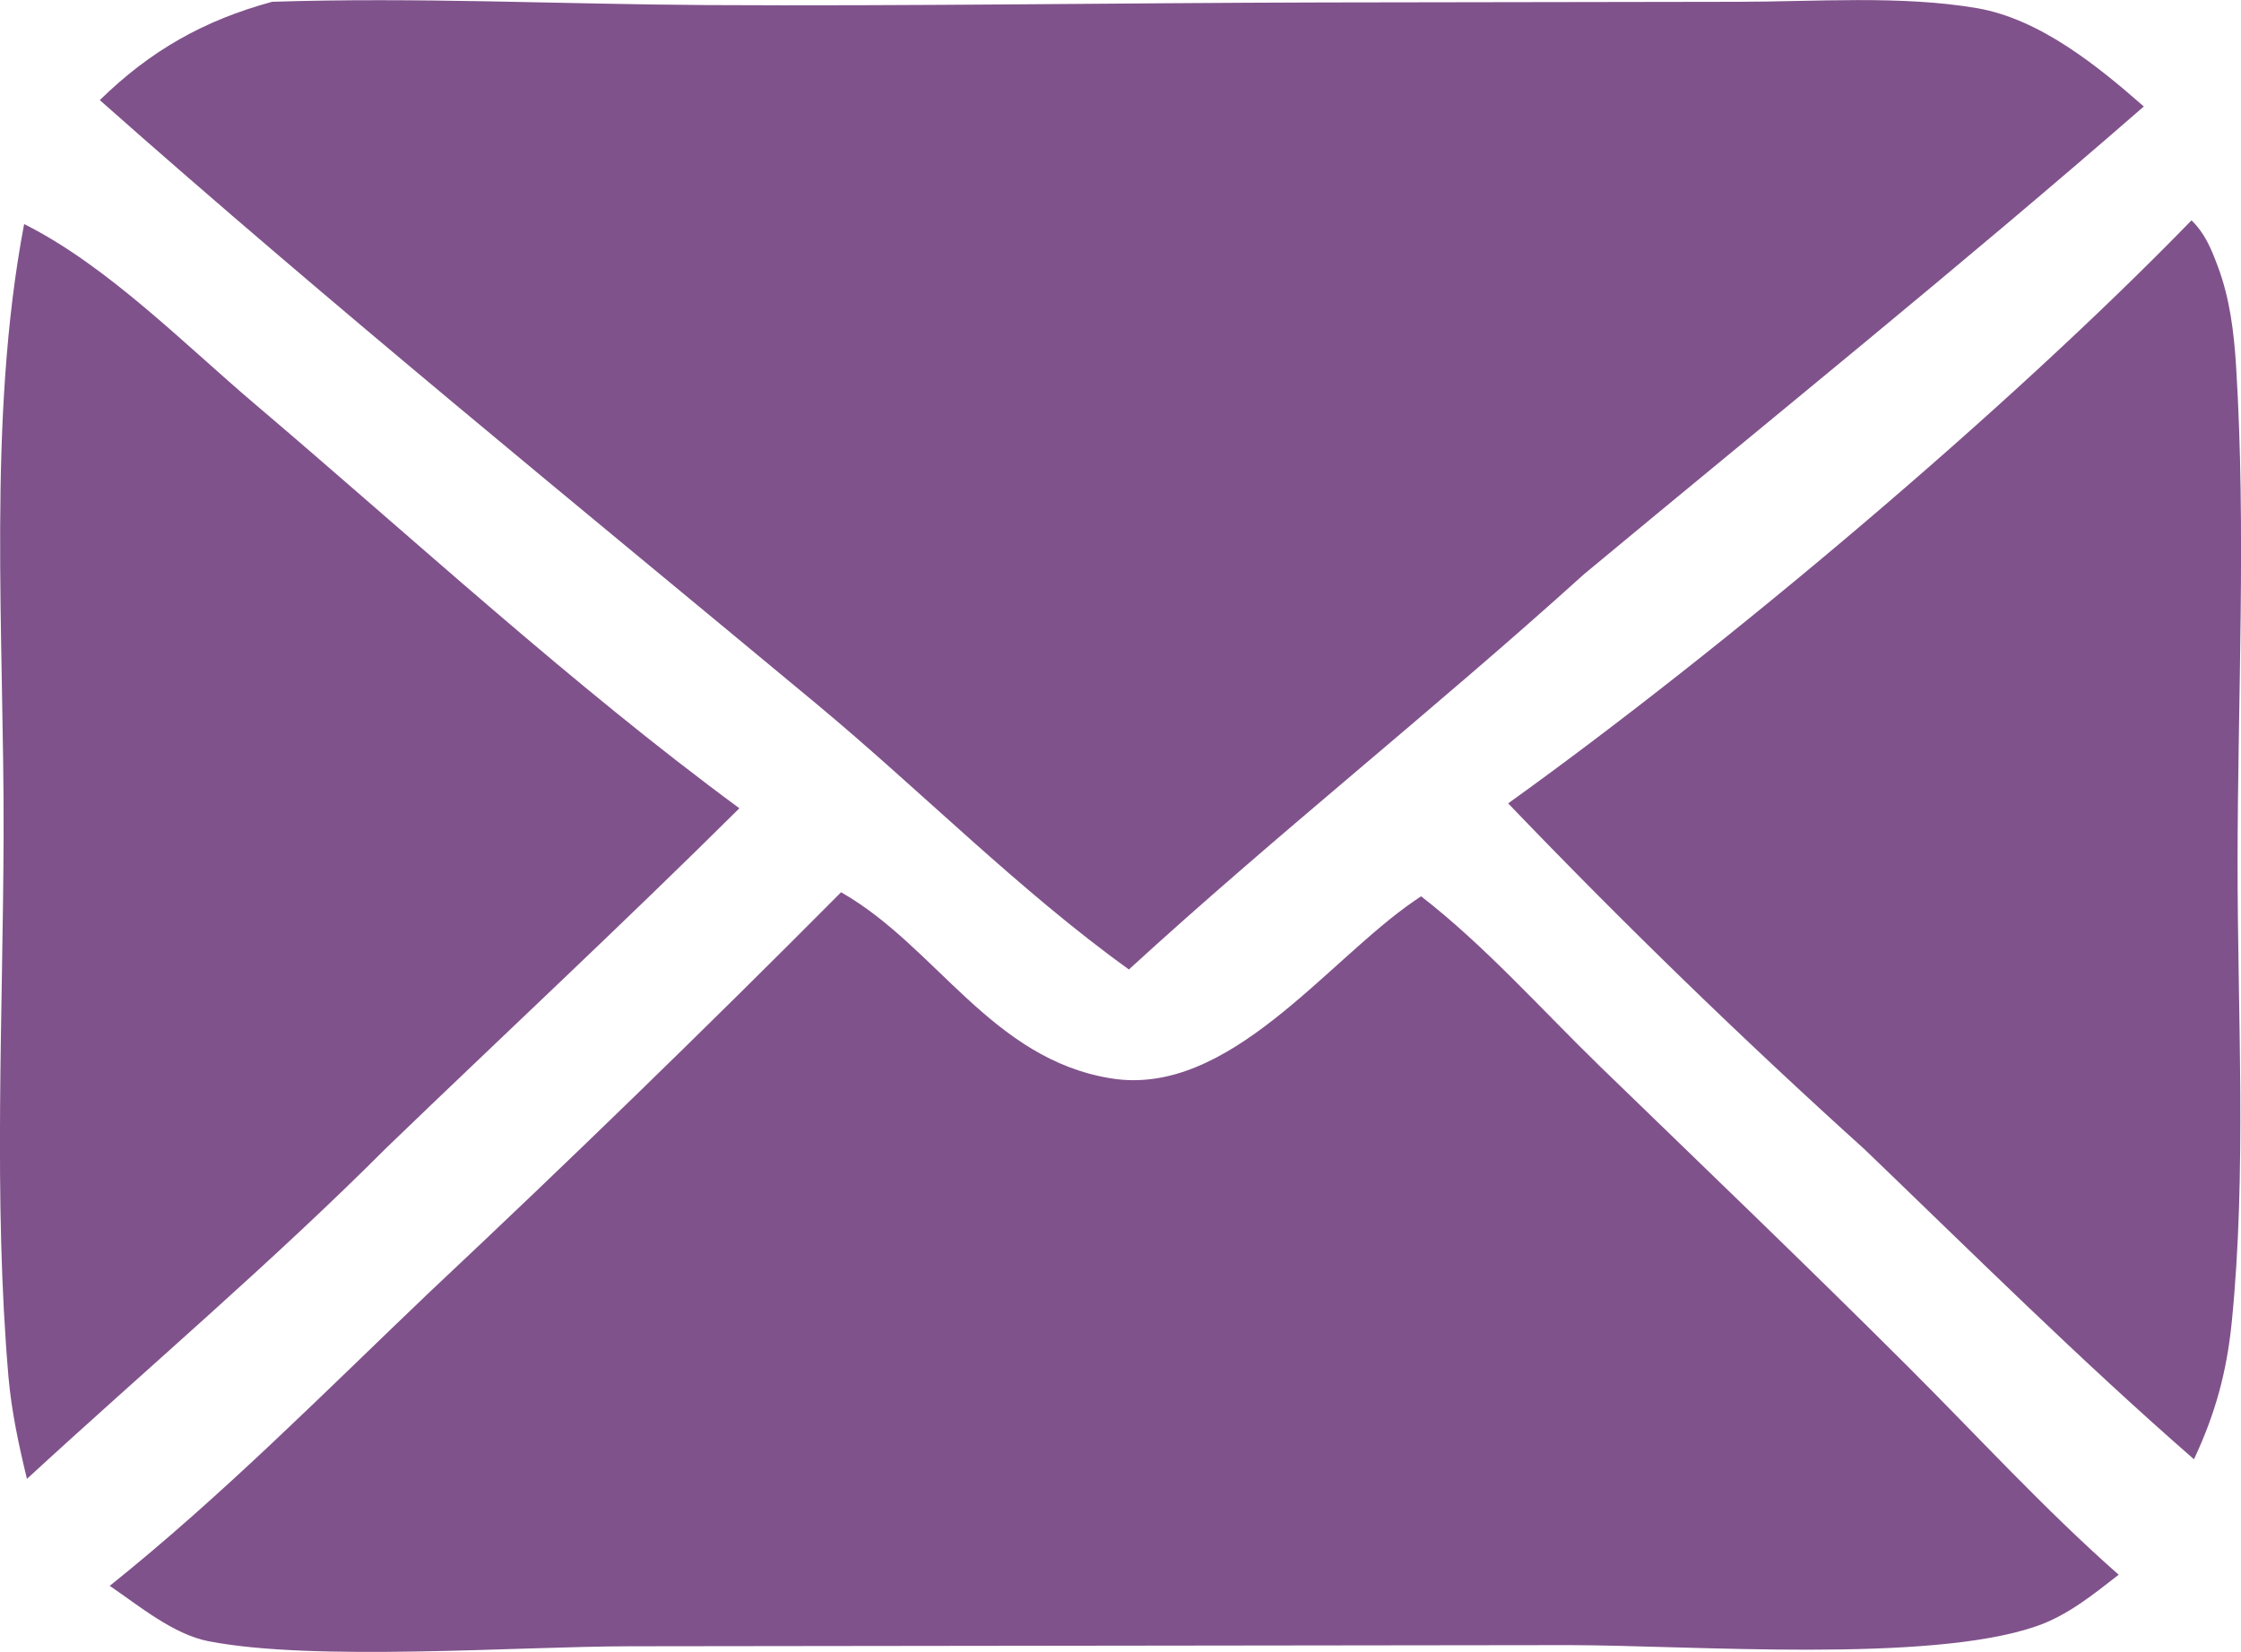
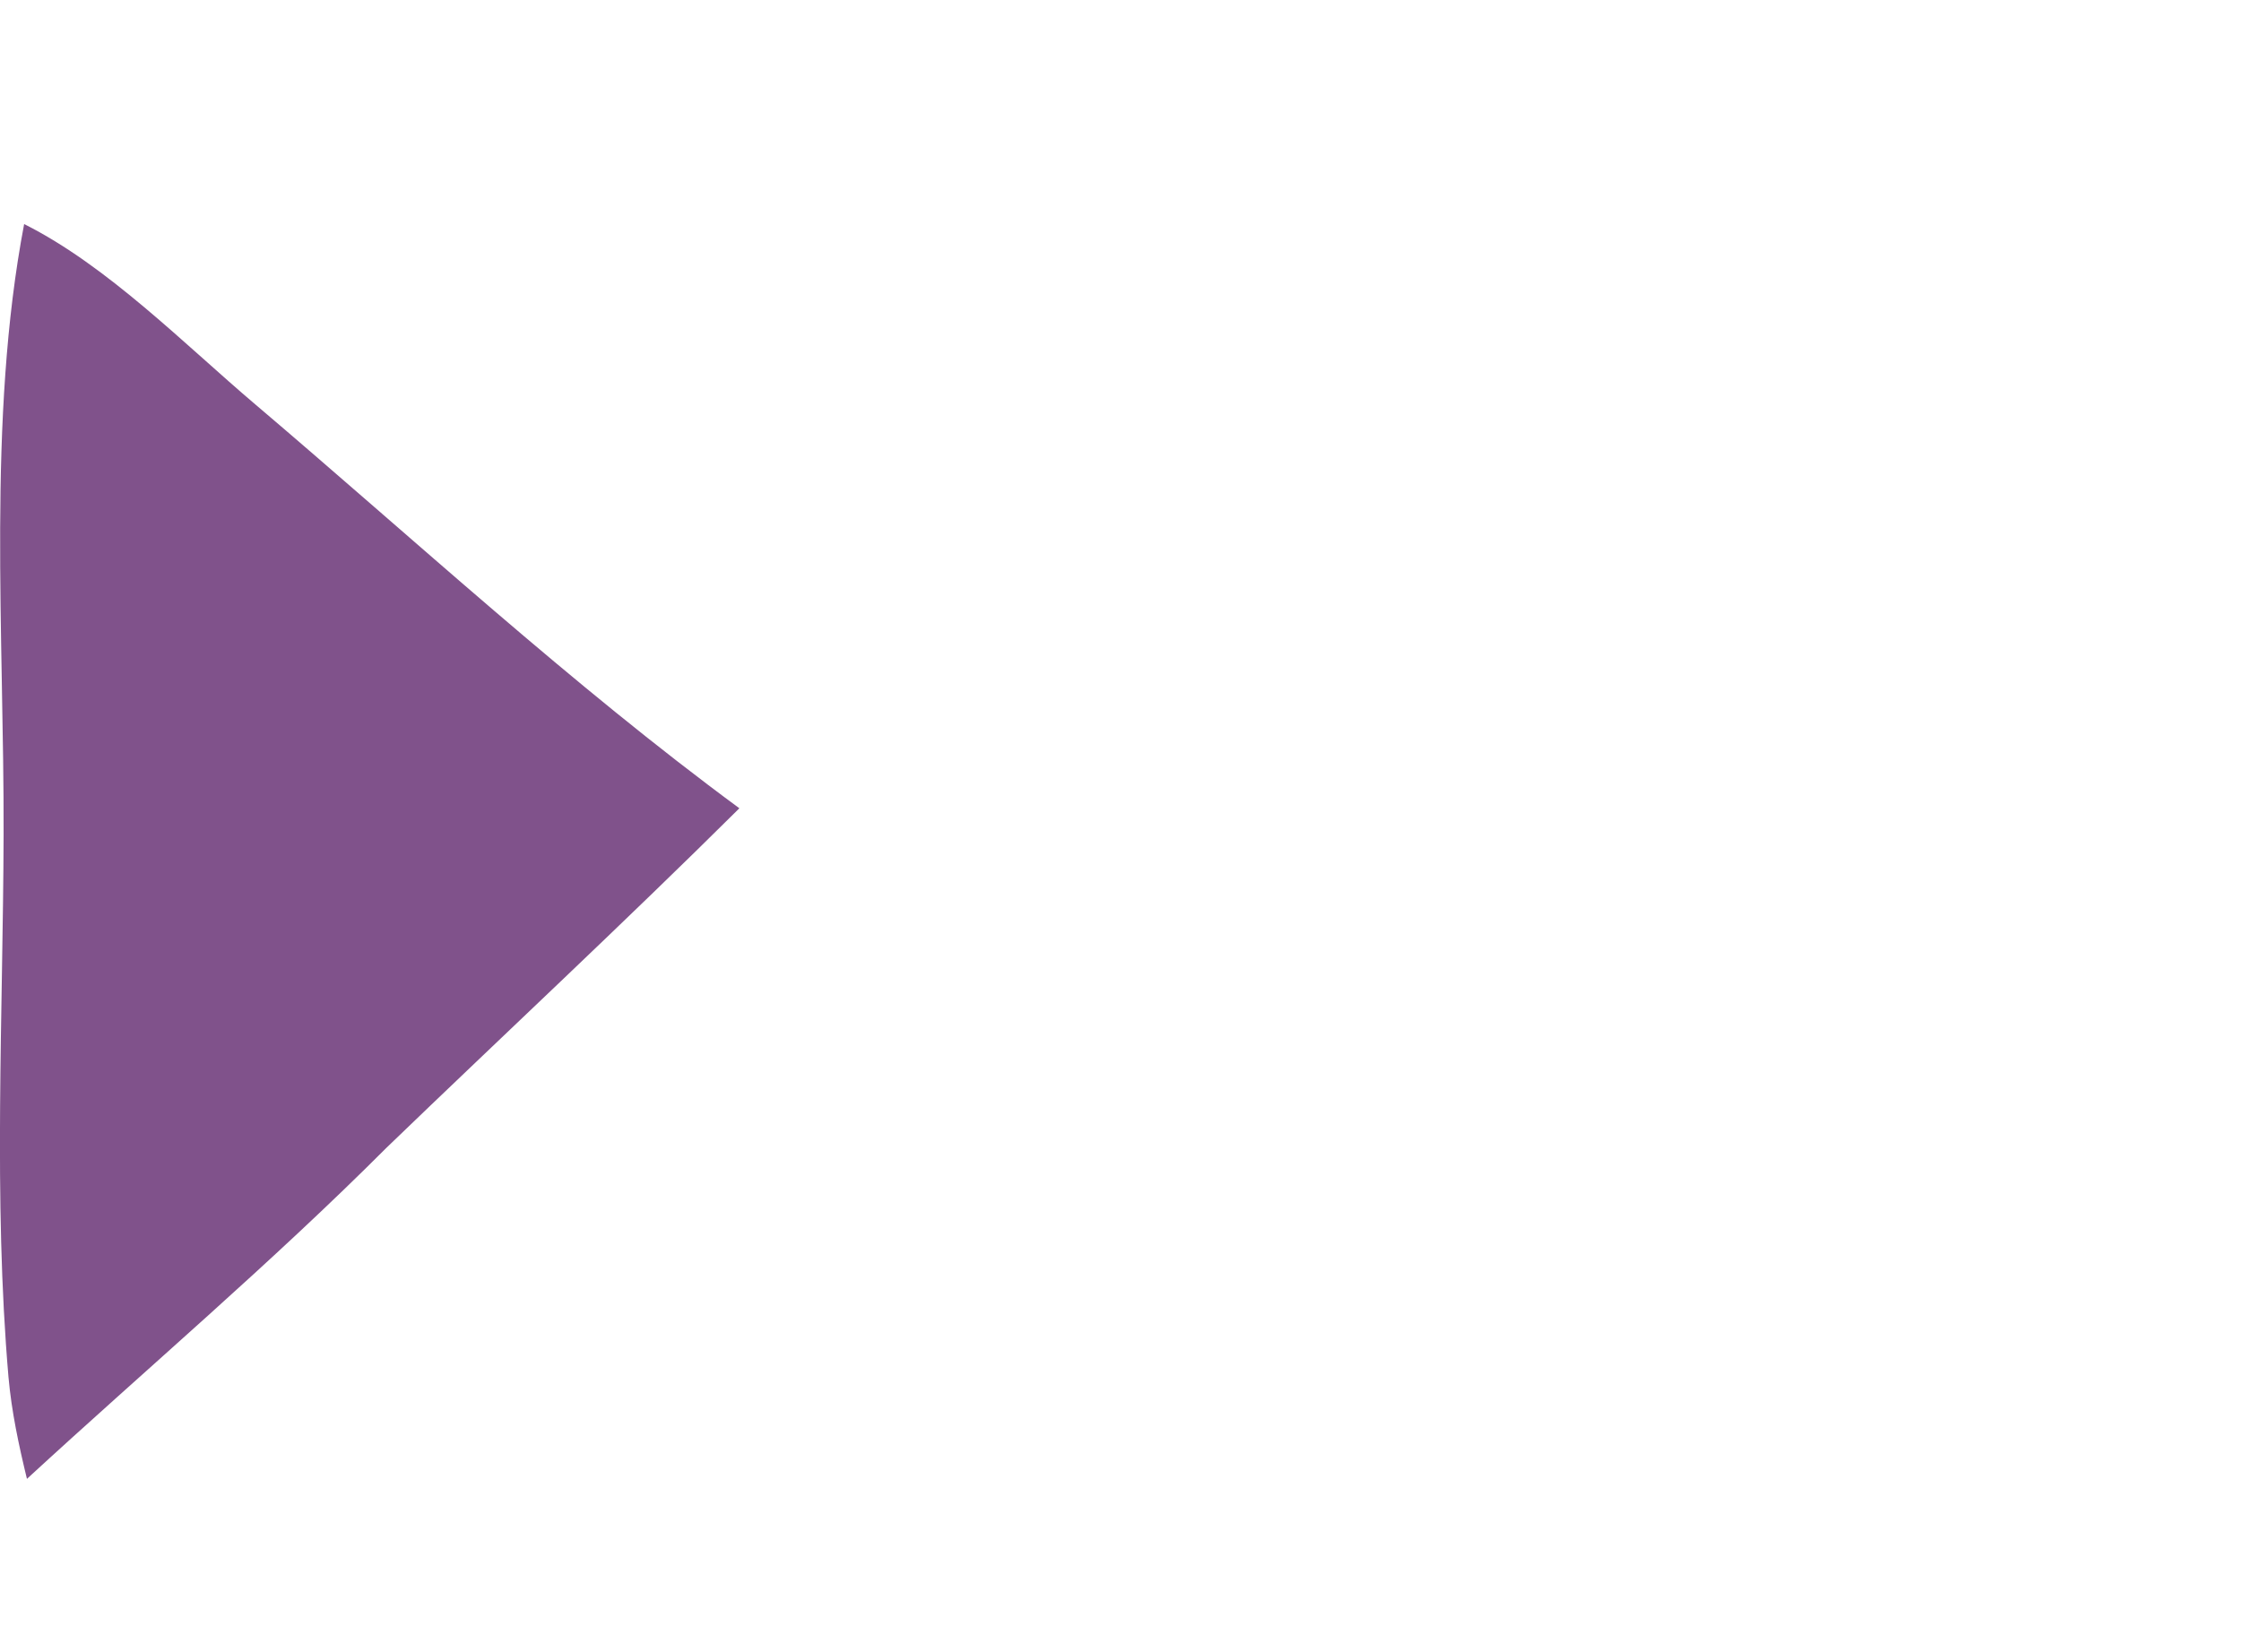
<svg xmlns="http://www.w3.org/2000/svg" id="DESIGNED_BY_FREEPIK" data-name="DESIGNED BY FREEPIK" viewBox="0 0 137.21 101.16">
  <defs>
    <style>
      .cls-1 {
        fill: #80528b;
        stroke-width: 0px;
      }
    </style>
  </defs>
-   <path class="cls-1" d="m134.18,13.49c.83.81,1.21,1.75,1.61,2.82.74,1.97.99,4.04,1.12,6.13.62,9.97.1,20.27.09,30.27-.01,9.27.57,19.06-.36,28.28-.31,3.05-1.01,5.59-2.31,8.36-6.95-6.06-13.51-12.58-20.16-18.97-7.53-6.8-14.81-13.87-21.83-21.19,13.3-9.55,30.54-24.07,41.84-35.7Z" />
  <path class="cls-1" d="m1.48,13.72c5.11,2.56,9.81,7.36,14.15,11.04,9.74,8.27,19.36,17.16,29.64,24.73-7.09,7.04-14.41,13.85-21.6,20.78-7.02,7.03-14.7,13.54-22.02,20.28-.5-2.06-.94-4.11-1.13-6.23-.94-10.91-.33-22.26-.3-33.21.04-12.17-1.02-25.44,1.26-37.4Z" />
-   <path class="cls-1" d="m51.51,54.64c5.81,3.31,9.2,10.22,16.53,11.39,7.2,1.16,13.18-7.19,18.57-10.88.13-.09.26-.18.4-.27,3.9,3.02,7.4,6.96,10.95,10.41,6.3,6.11,12.64,12.18,18.85,18.38,4.28,4.27,8.37,8.75,12.91,12.75-1.57,1.22-3.15,2.51-5.06,3.16-6.58,2.27-21.05,1.16-28.59,1.15l-57.48.07c-7.05.01-19.34.95-25.83-.31-2.15-.42-4.25-2.17-6.04-3.39,6.92-5.54,13.23-11.93,19.64-18.04,8.52-8,16.9-16.14,25.14-24.43Z" />
-   <path class="cls-1" d="m16.66.11c8.81-.29,17.76.15,26.58.2,12.59.07,25.18-.13,37.77-.16l25.36-.04c4.73,0,10-.41,14.68.39,3.83.66,7.36,3.52,10.21,6.02-11.2,9.76-22.86,19.15-34.29,28.65-9.13,8.26-18.78,15.88-27.85,24.19-6.73-4.84-12.75-10.96-19.14-16.27C35.3,30.89,20.4,18.79,6.11,6.13,9.22,3.09,12.48,1.25,16.66.11Z" />
</svg>